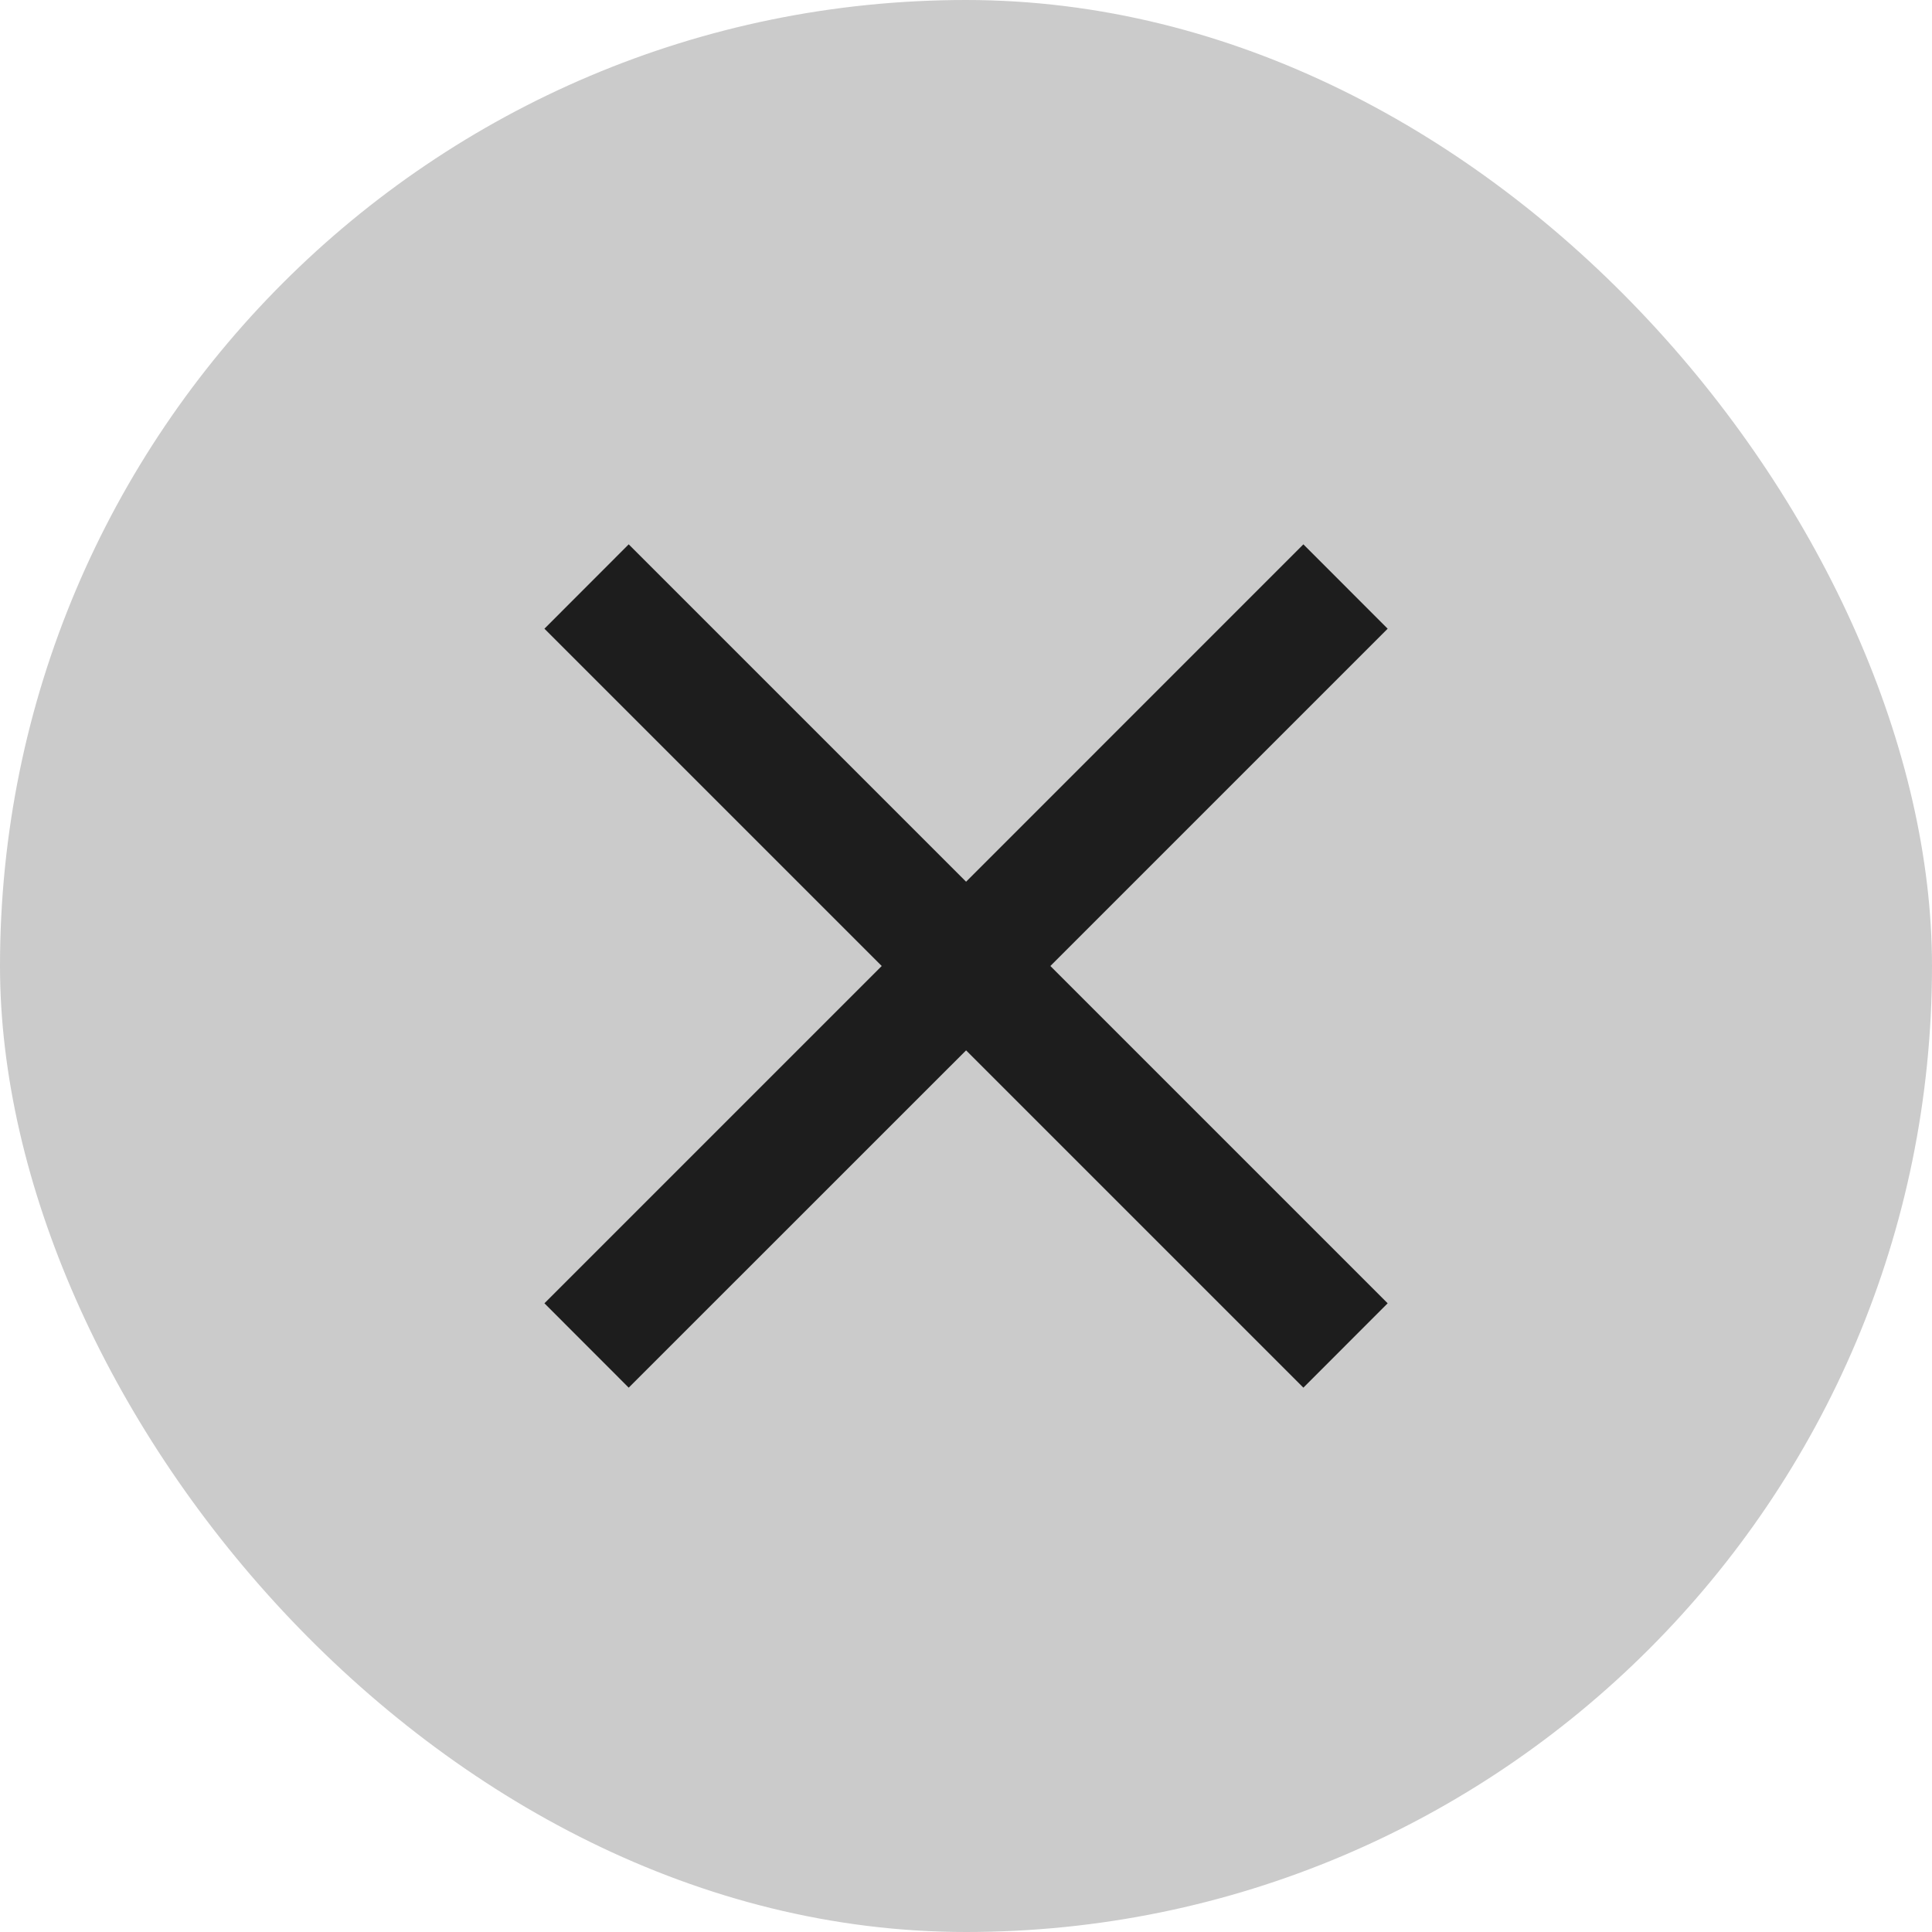
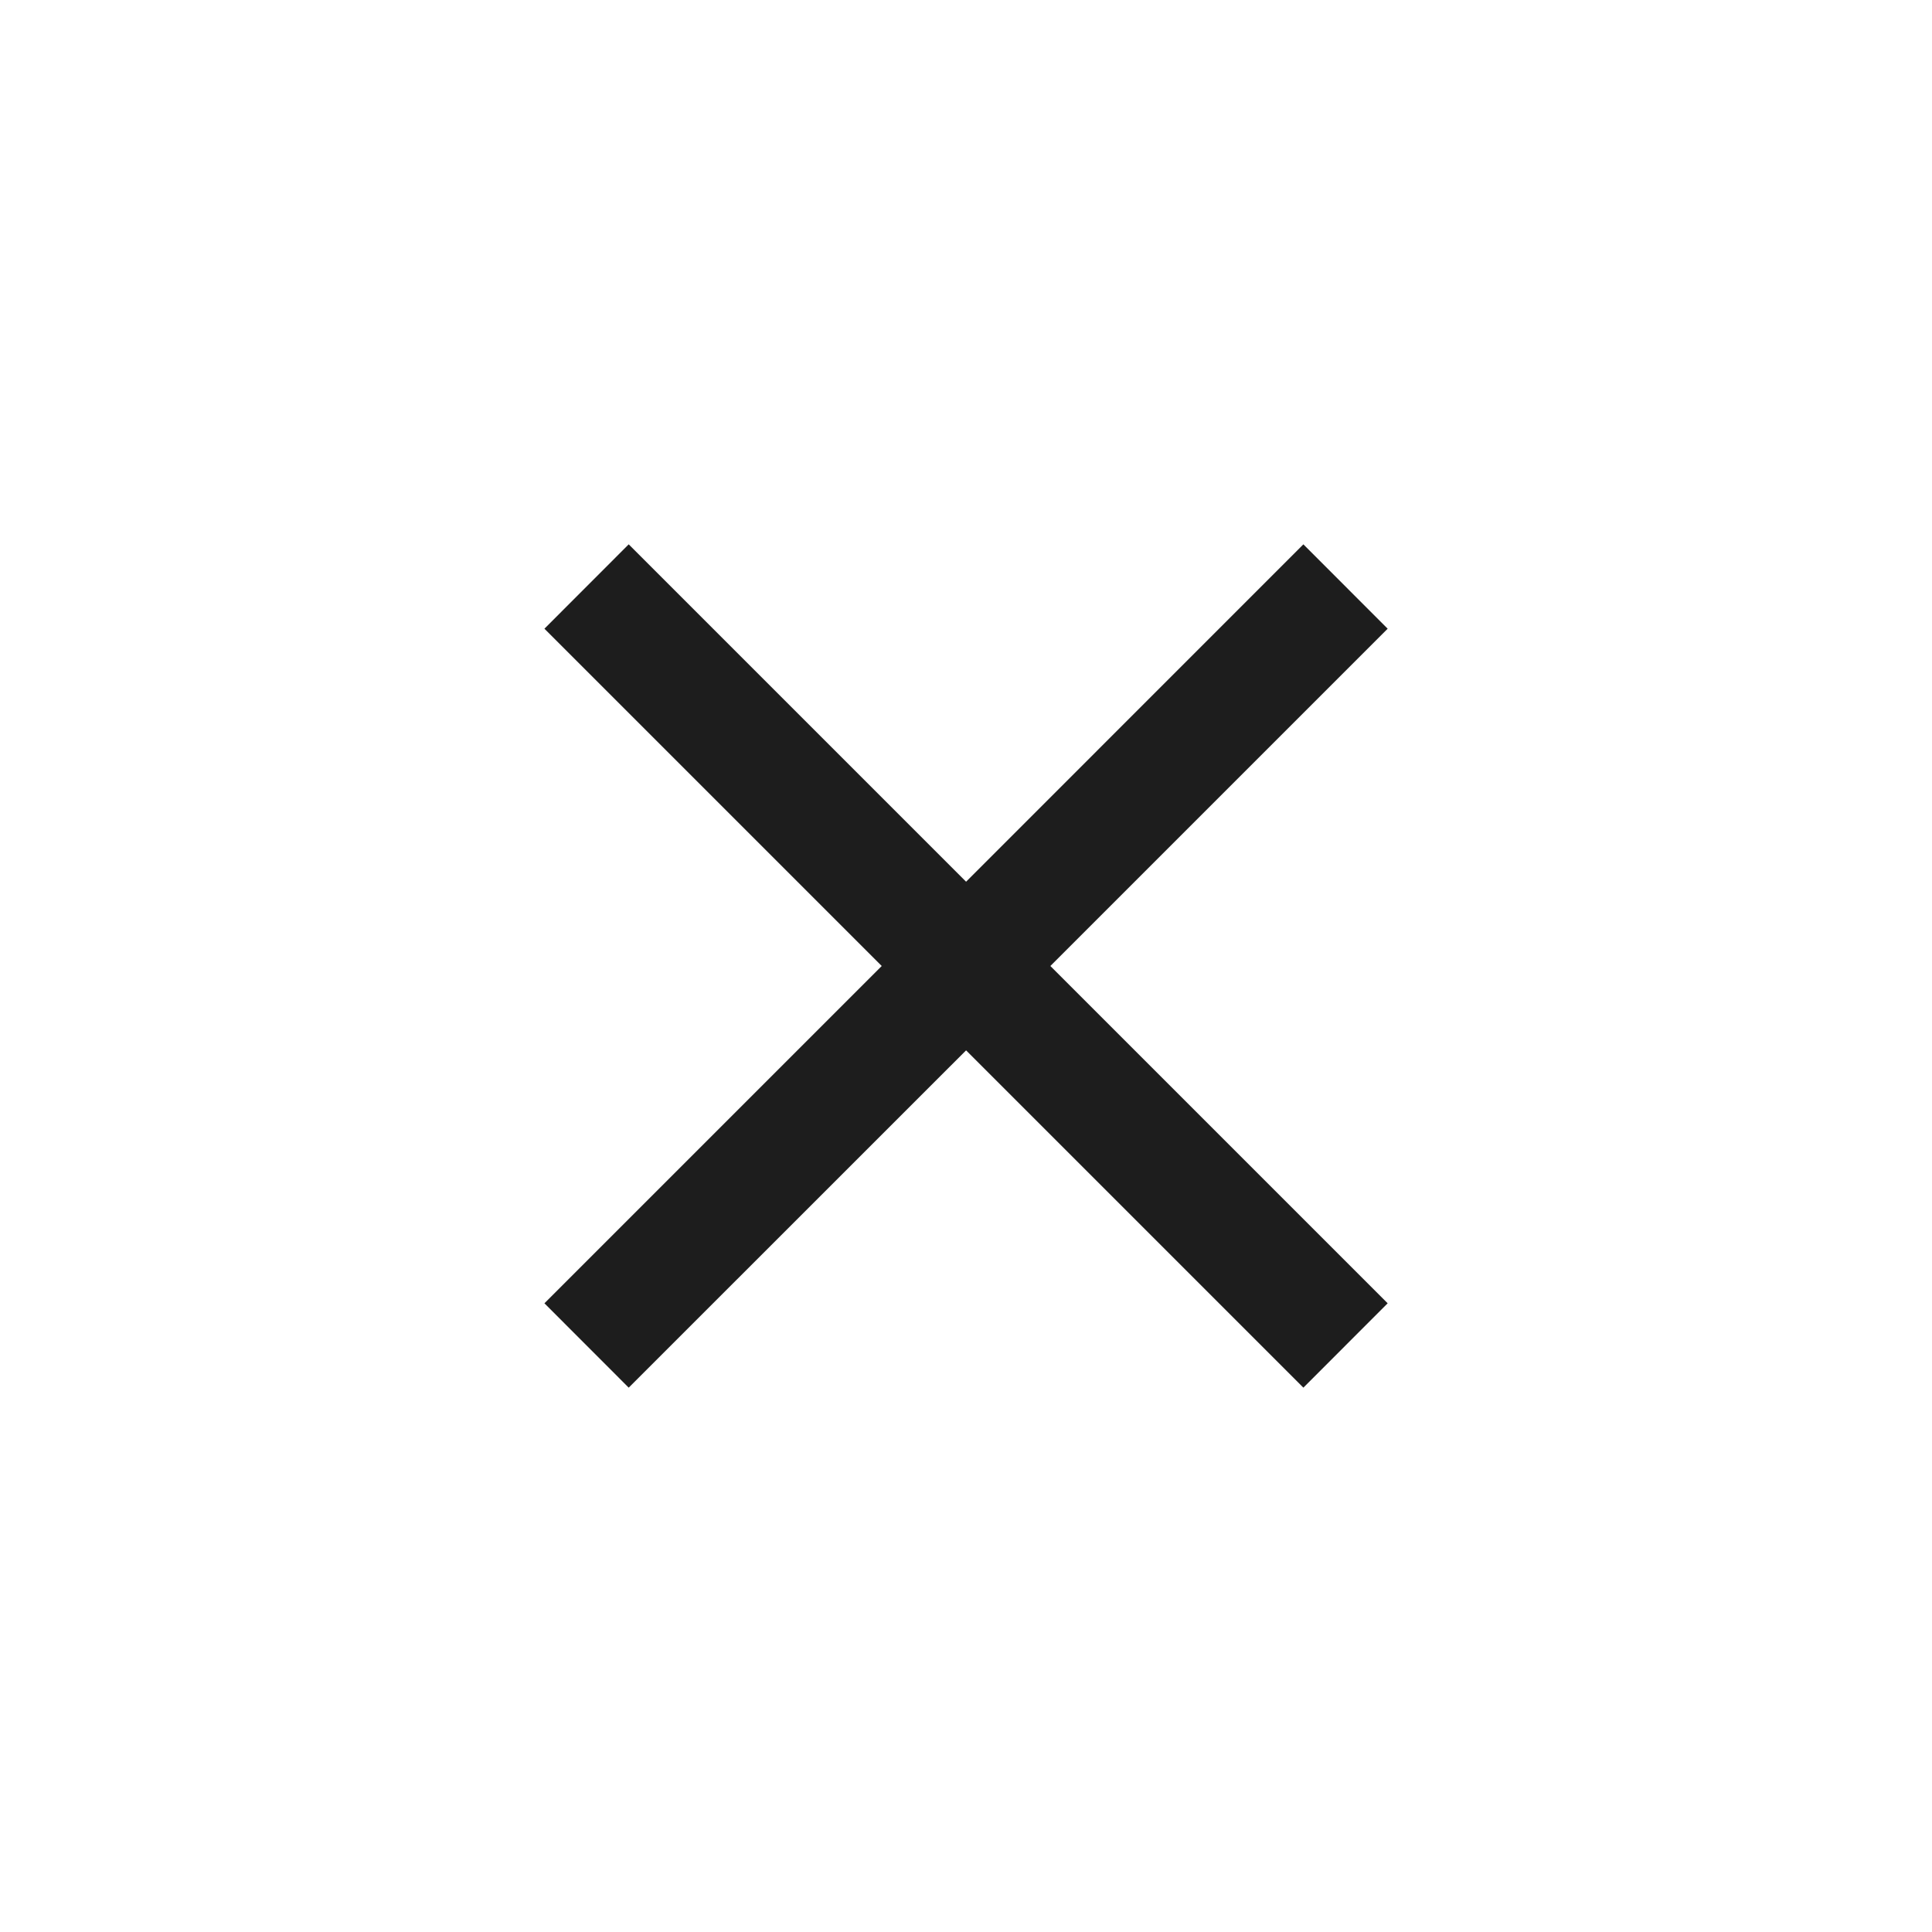
<svg xmlns="http://www.w3.org/2000/svg" width="24" height="24" viewBox="0 0 24 24" fill="none">
-   <rect width="24" height="24" rx="12" fill="#CBCBCB" />
  <path d="M13.048 12L17.238 16.19L16.191 17.238L12.001 13.048L7.81 17.238L6.763 16.19L10.953 12L6.763 7.81L7.81 6.762L12.001 10.953L16.191 6.762L17.238 7.81L13.048 12Z" fill="#1D1D1D" />
</svg>